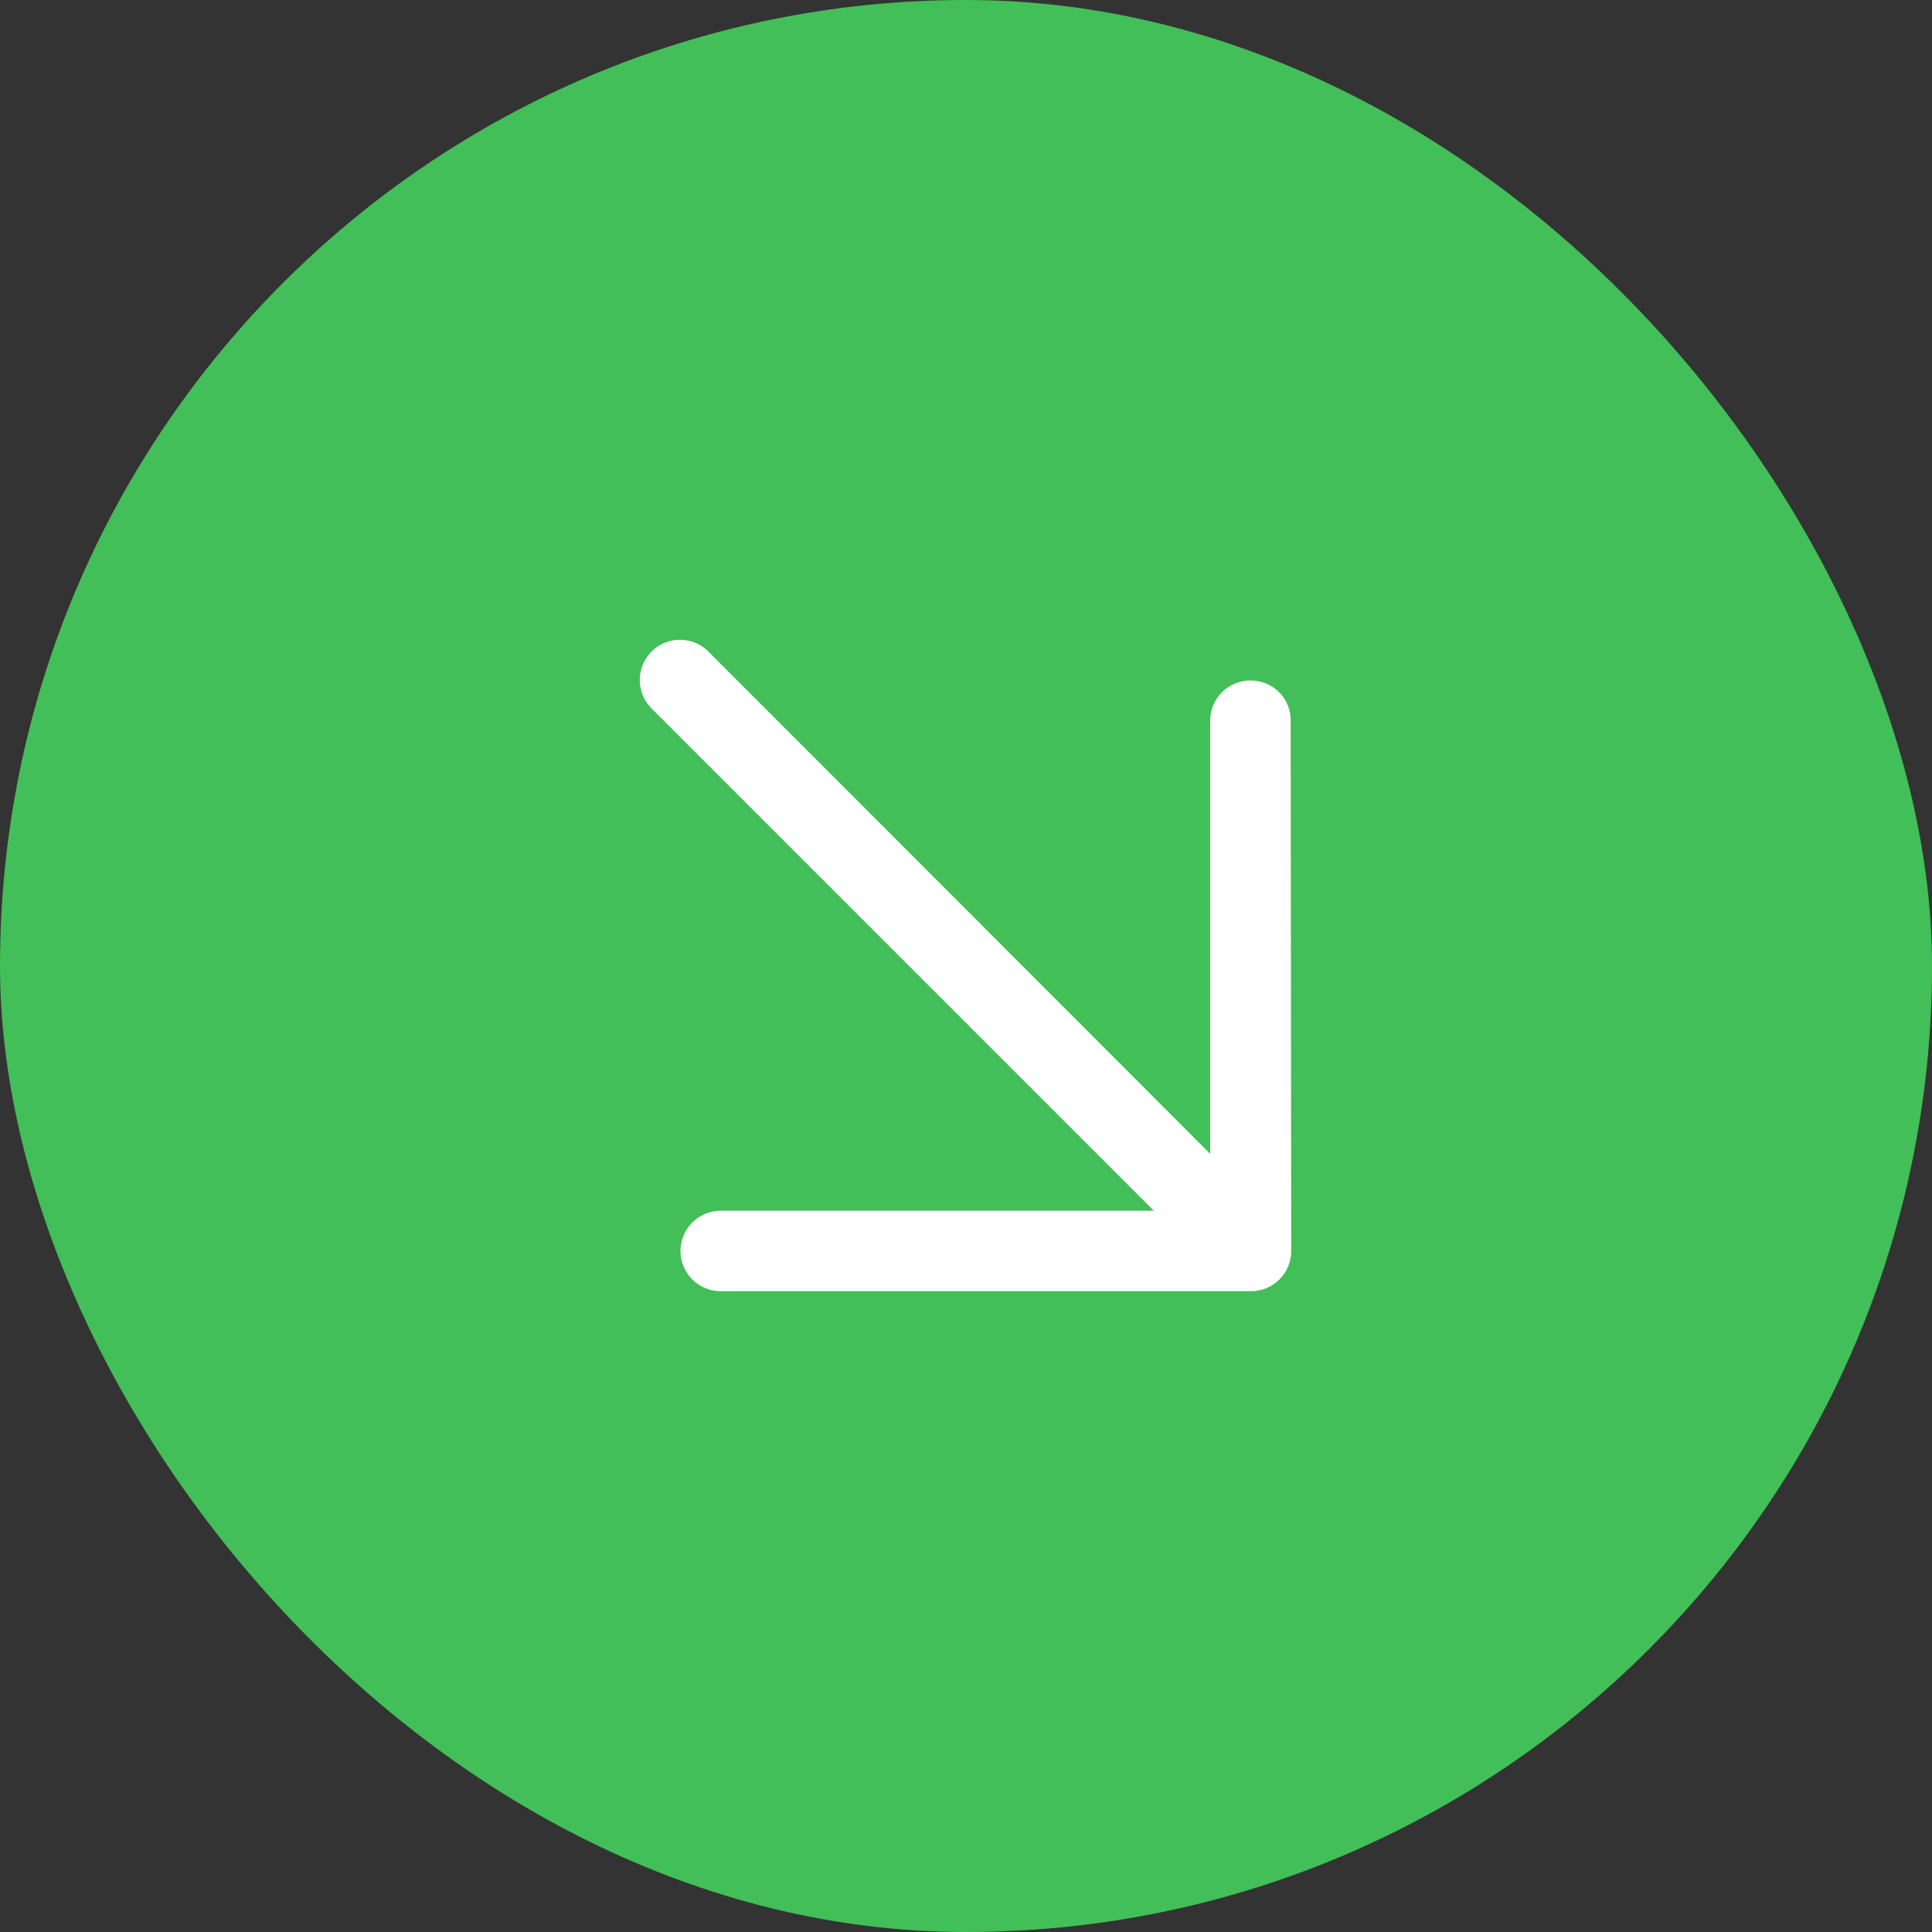
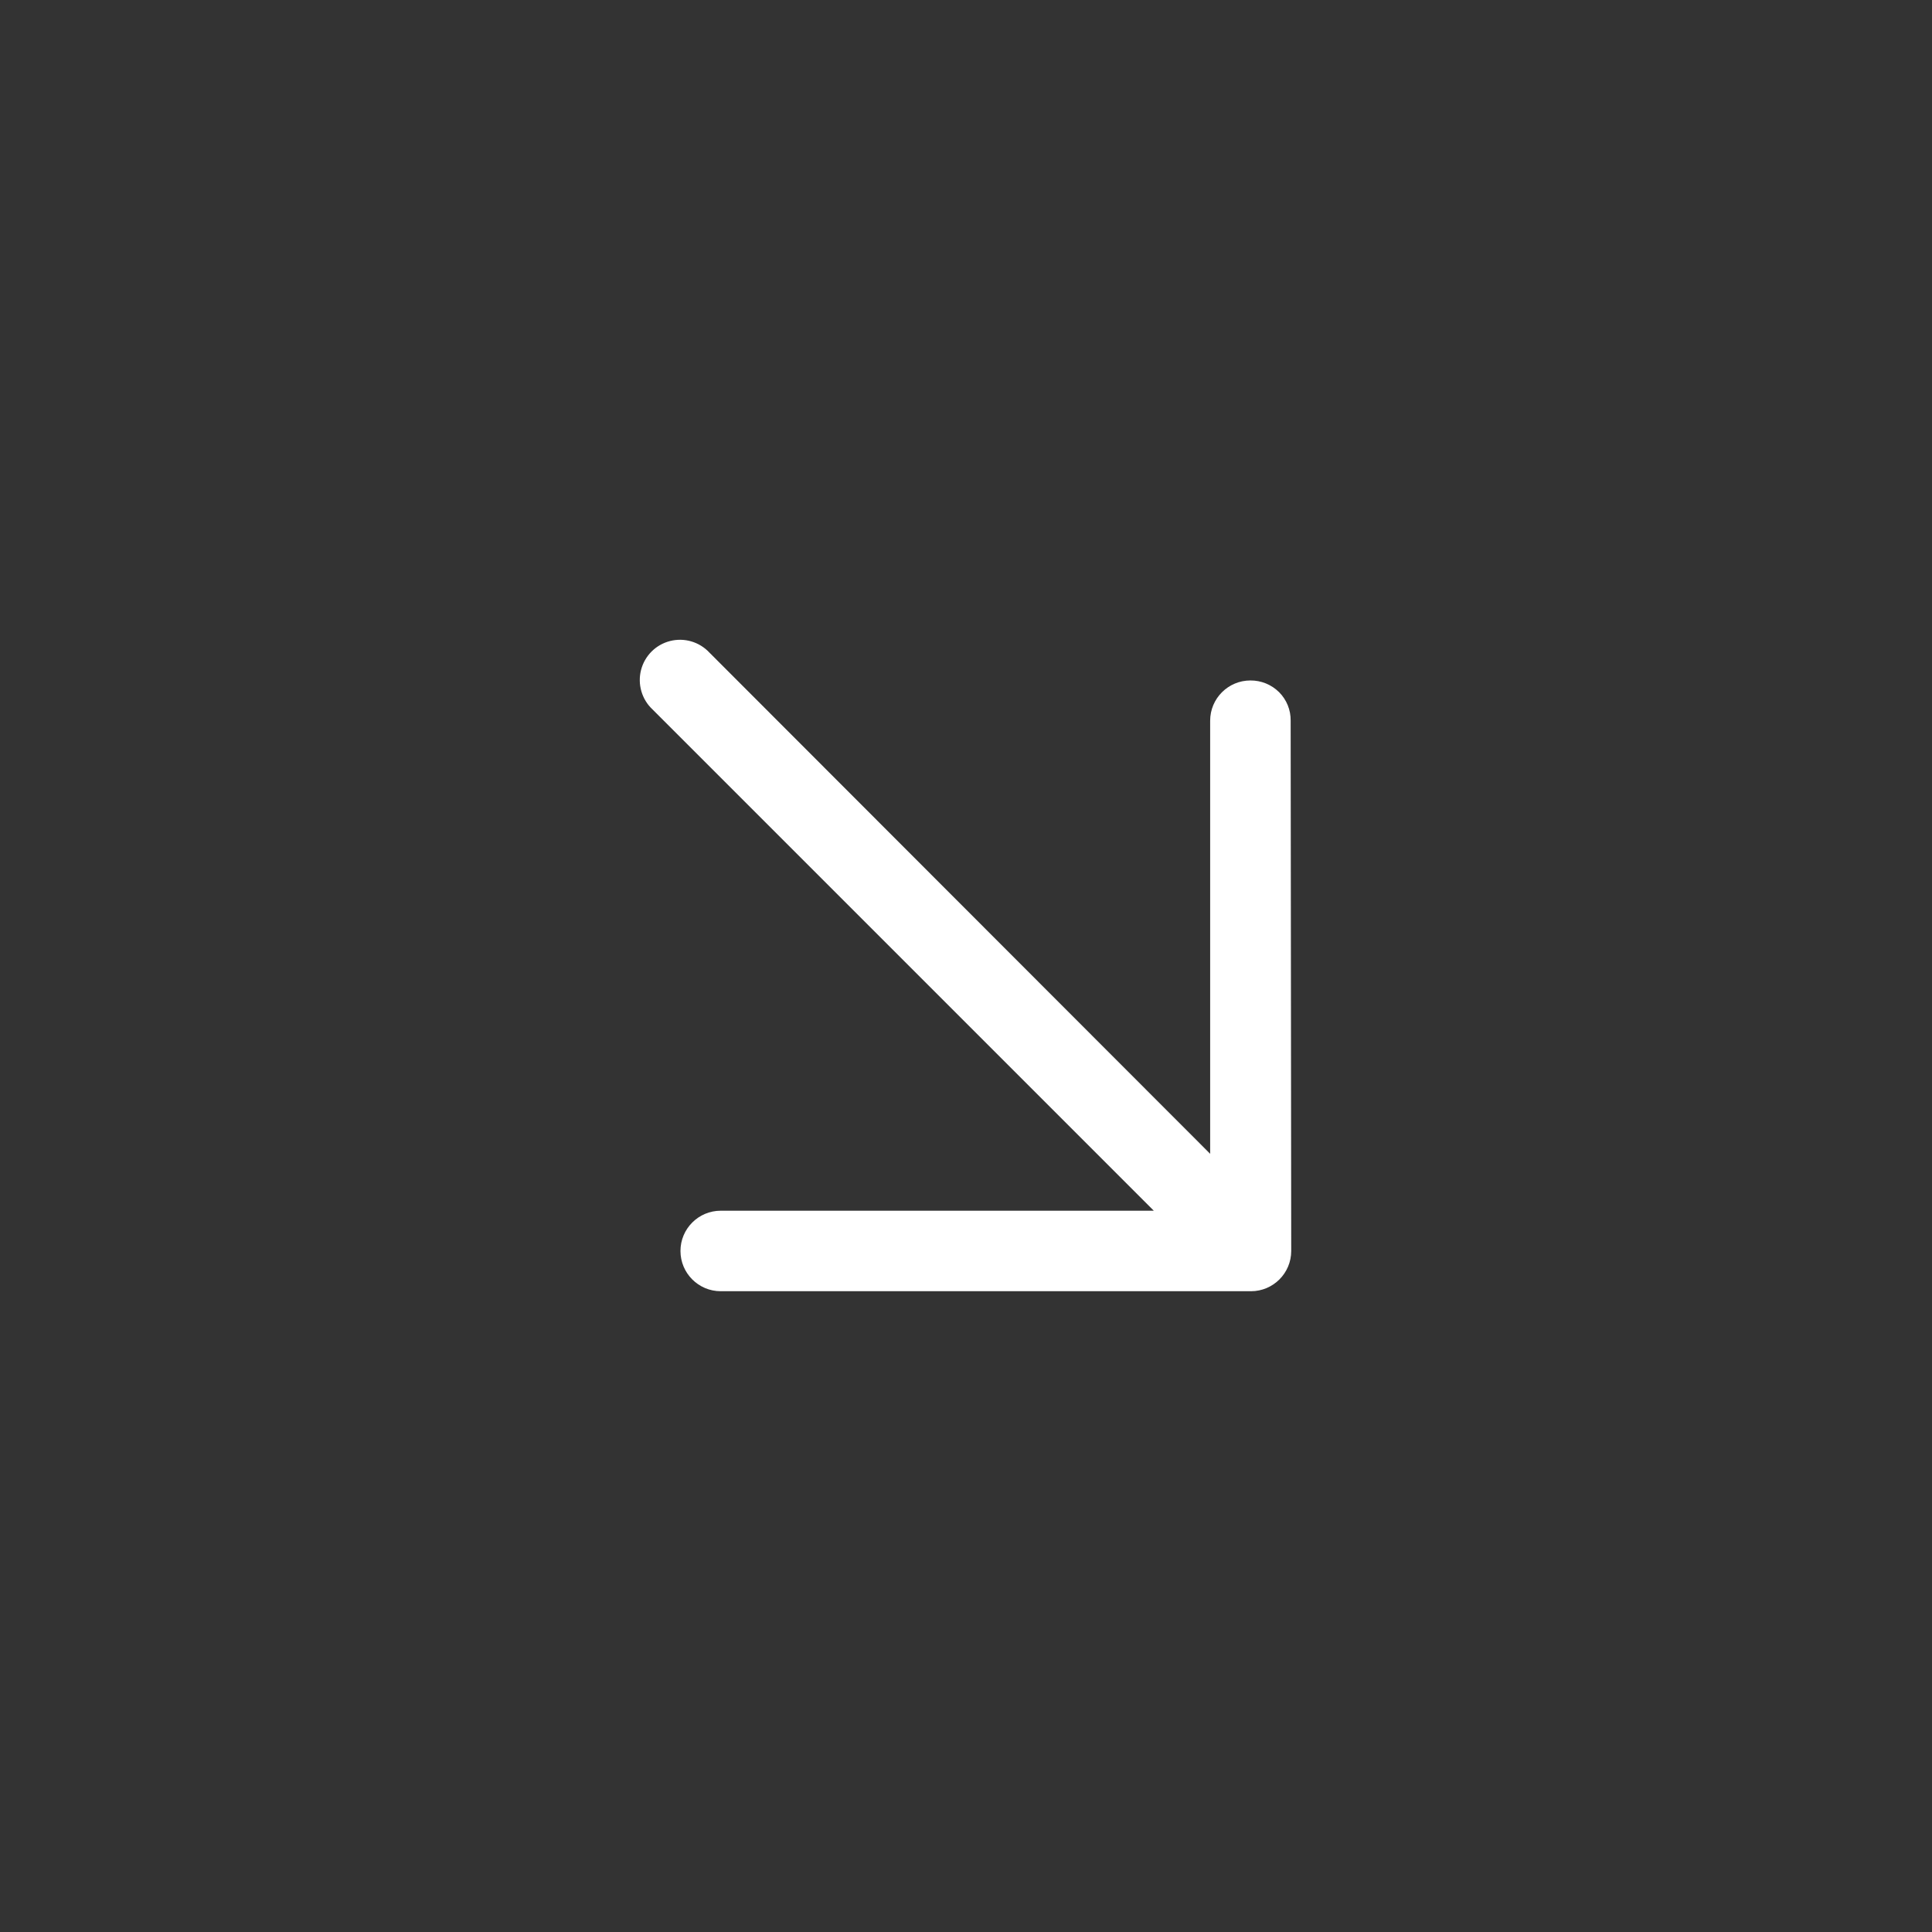
<svg xmlns="http://www.w3.org/2000/svg" width="24" height="24" viewBox="0 0 24 24" fill="none">
  <rect x="0" y="0" width="24" height="24" fill="#333333" stroke="none" />
-   <rect width="24" height="24" rx="12" fill="#42BF58" />
  <path d="M16.033 8.953C16.035 8.82 15.983 8.692 15.889 8.598C15.794 8.504 15.666 8.452 15.533 8.453C15.257 8.453 15.033 8.677 15.033 8.953V14.333L8.813 8.107C8.688 7.973 8.501 7.918 8.324 7.963C8.146 8.008 8.008 8.147 7.963 8.324C7.918 8.501 7.973 8.689 8.106 8.813L14.333 15.04H8.953C8.677 15.04 8.453 15.264 8.453 15.54C8.453 15.816 8.677 16.04 8.953 16.04H15.54C15.816 16.04 16.04 15.816 16.04 15.54L16.033 8.953Z" fill="white" />
</svg>